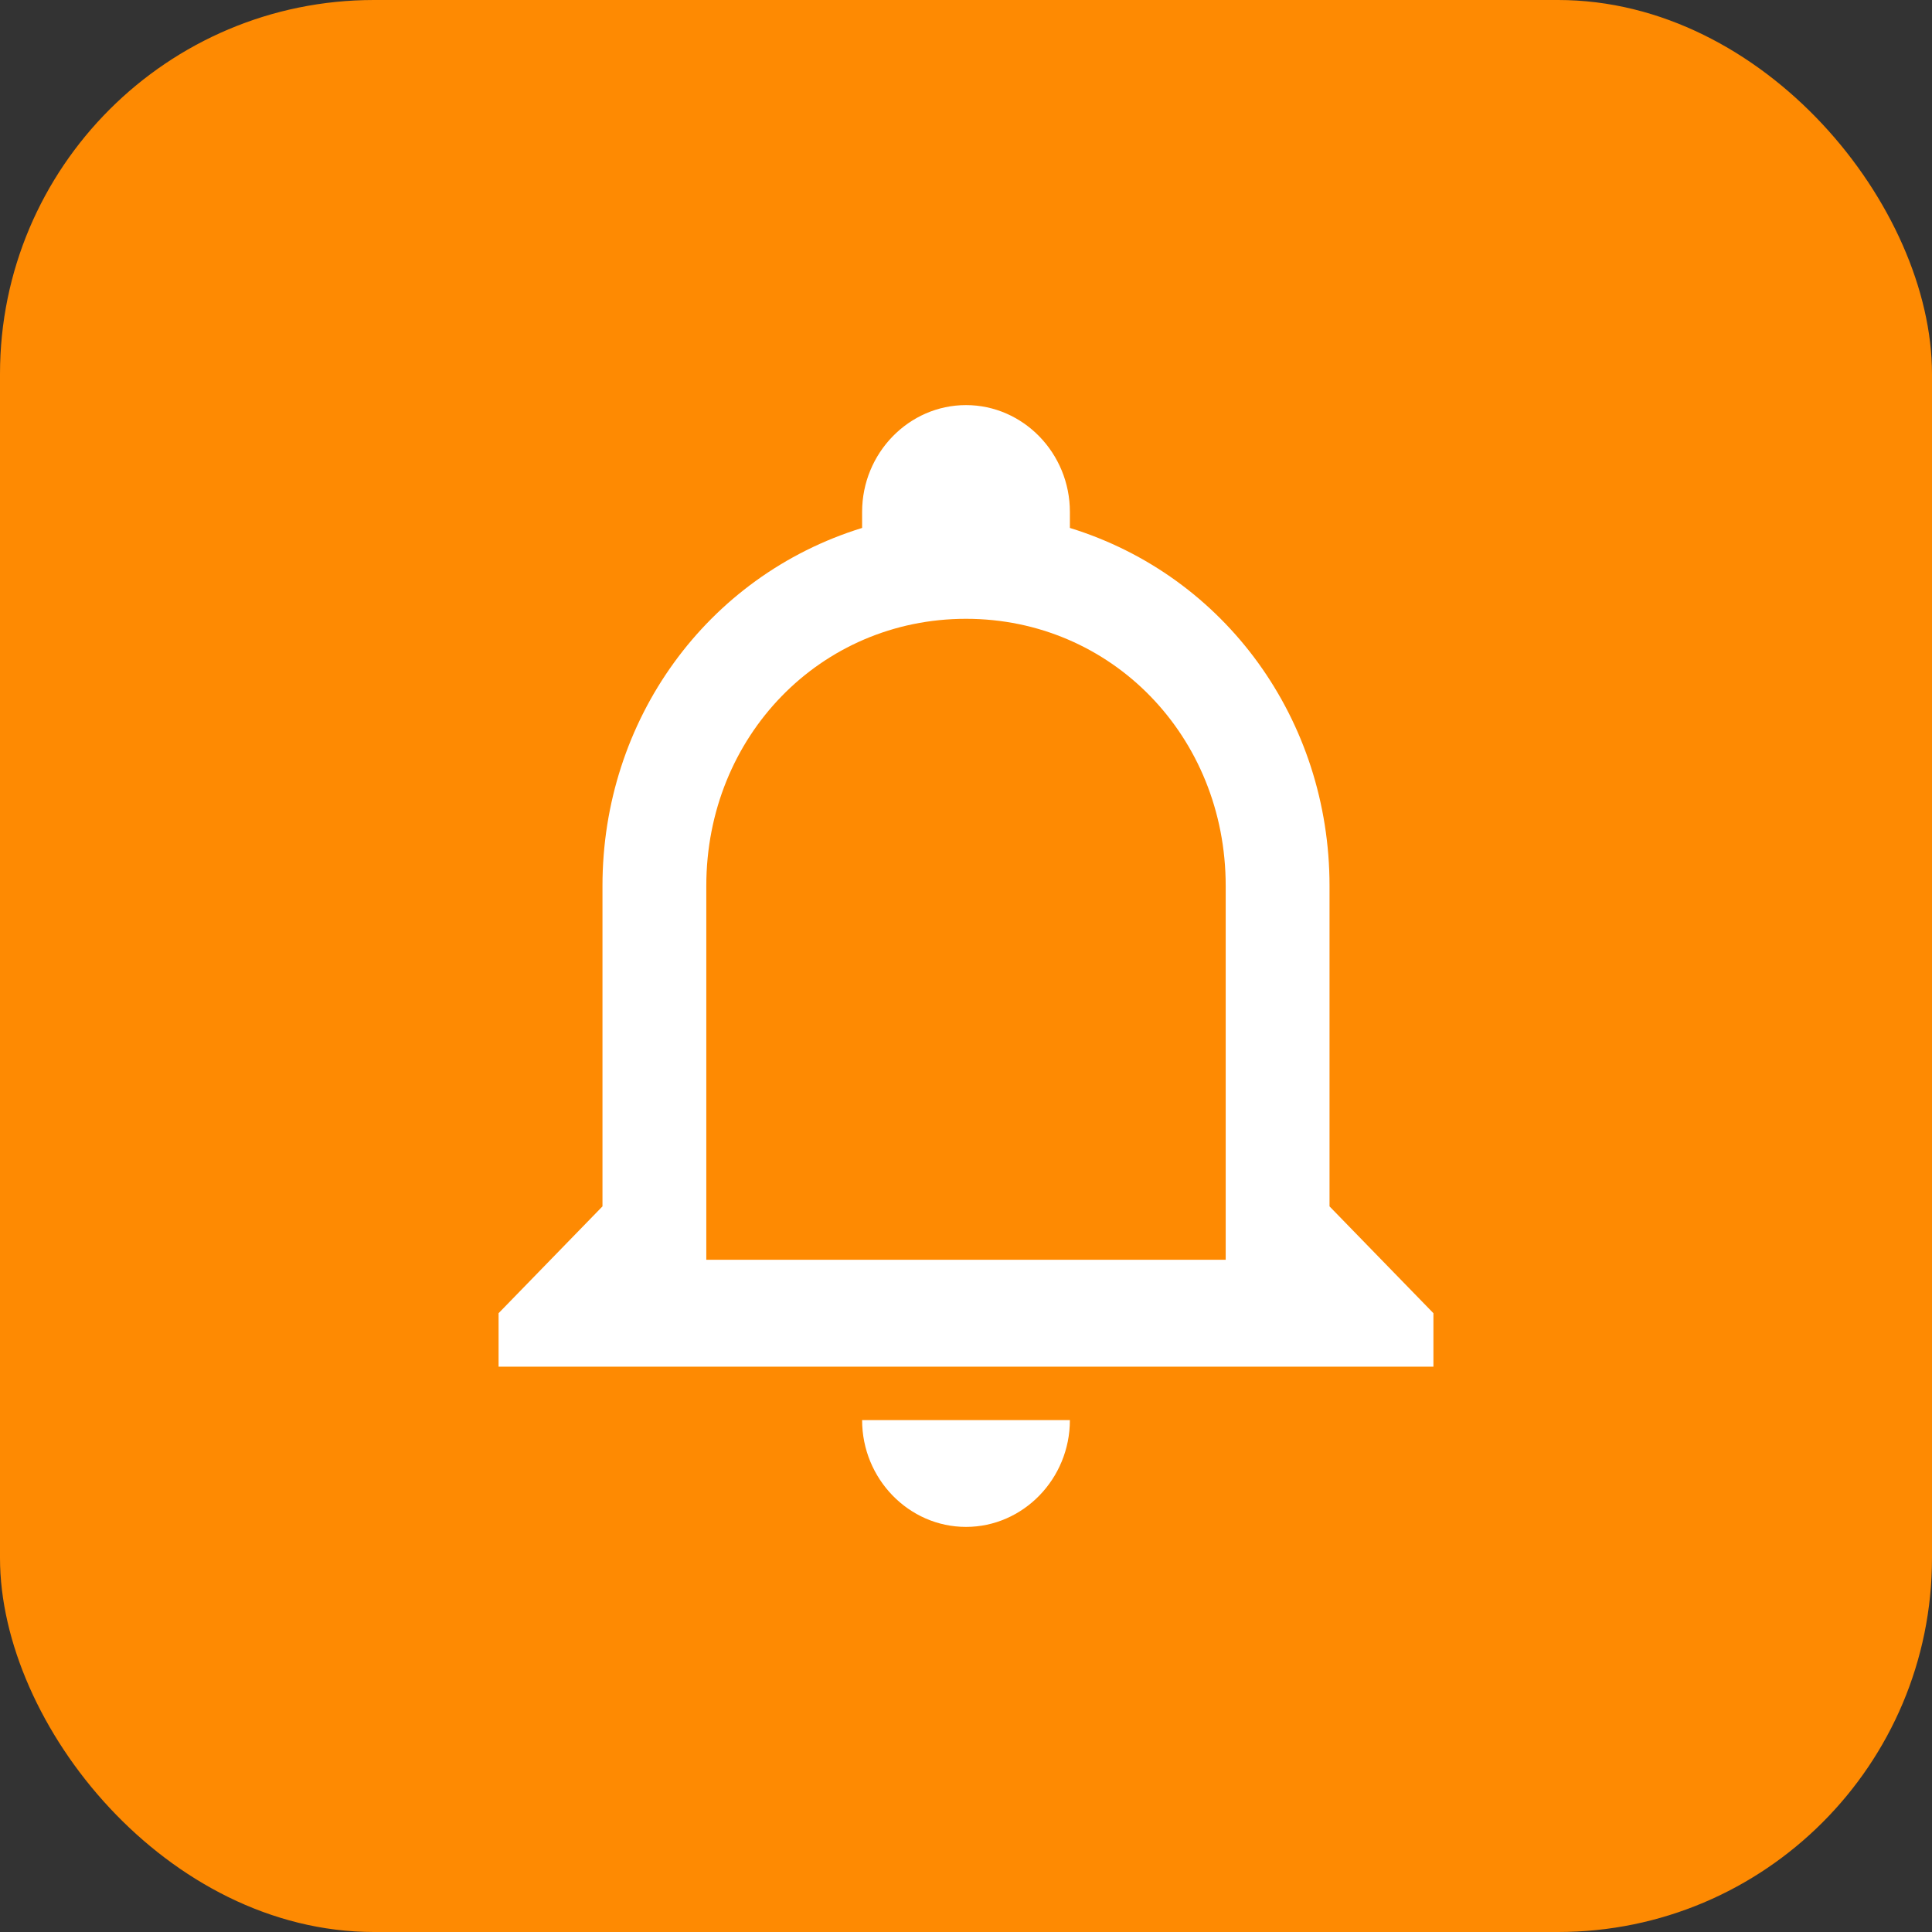
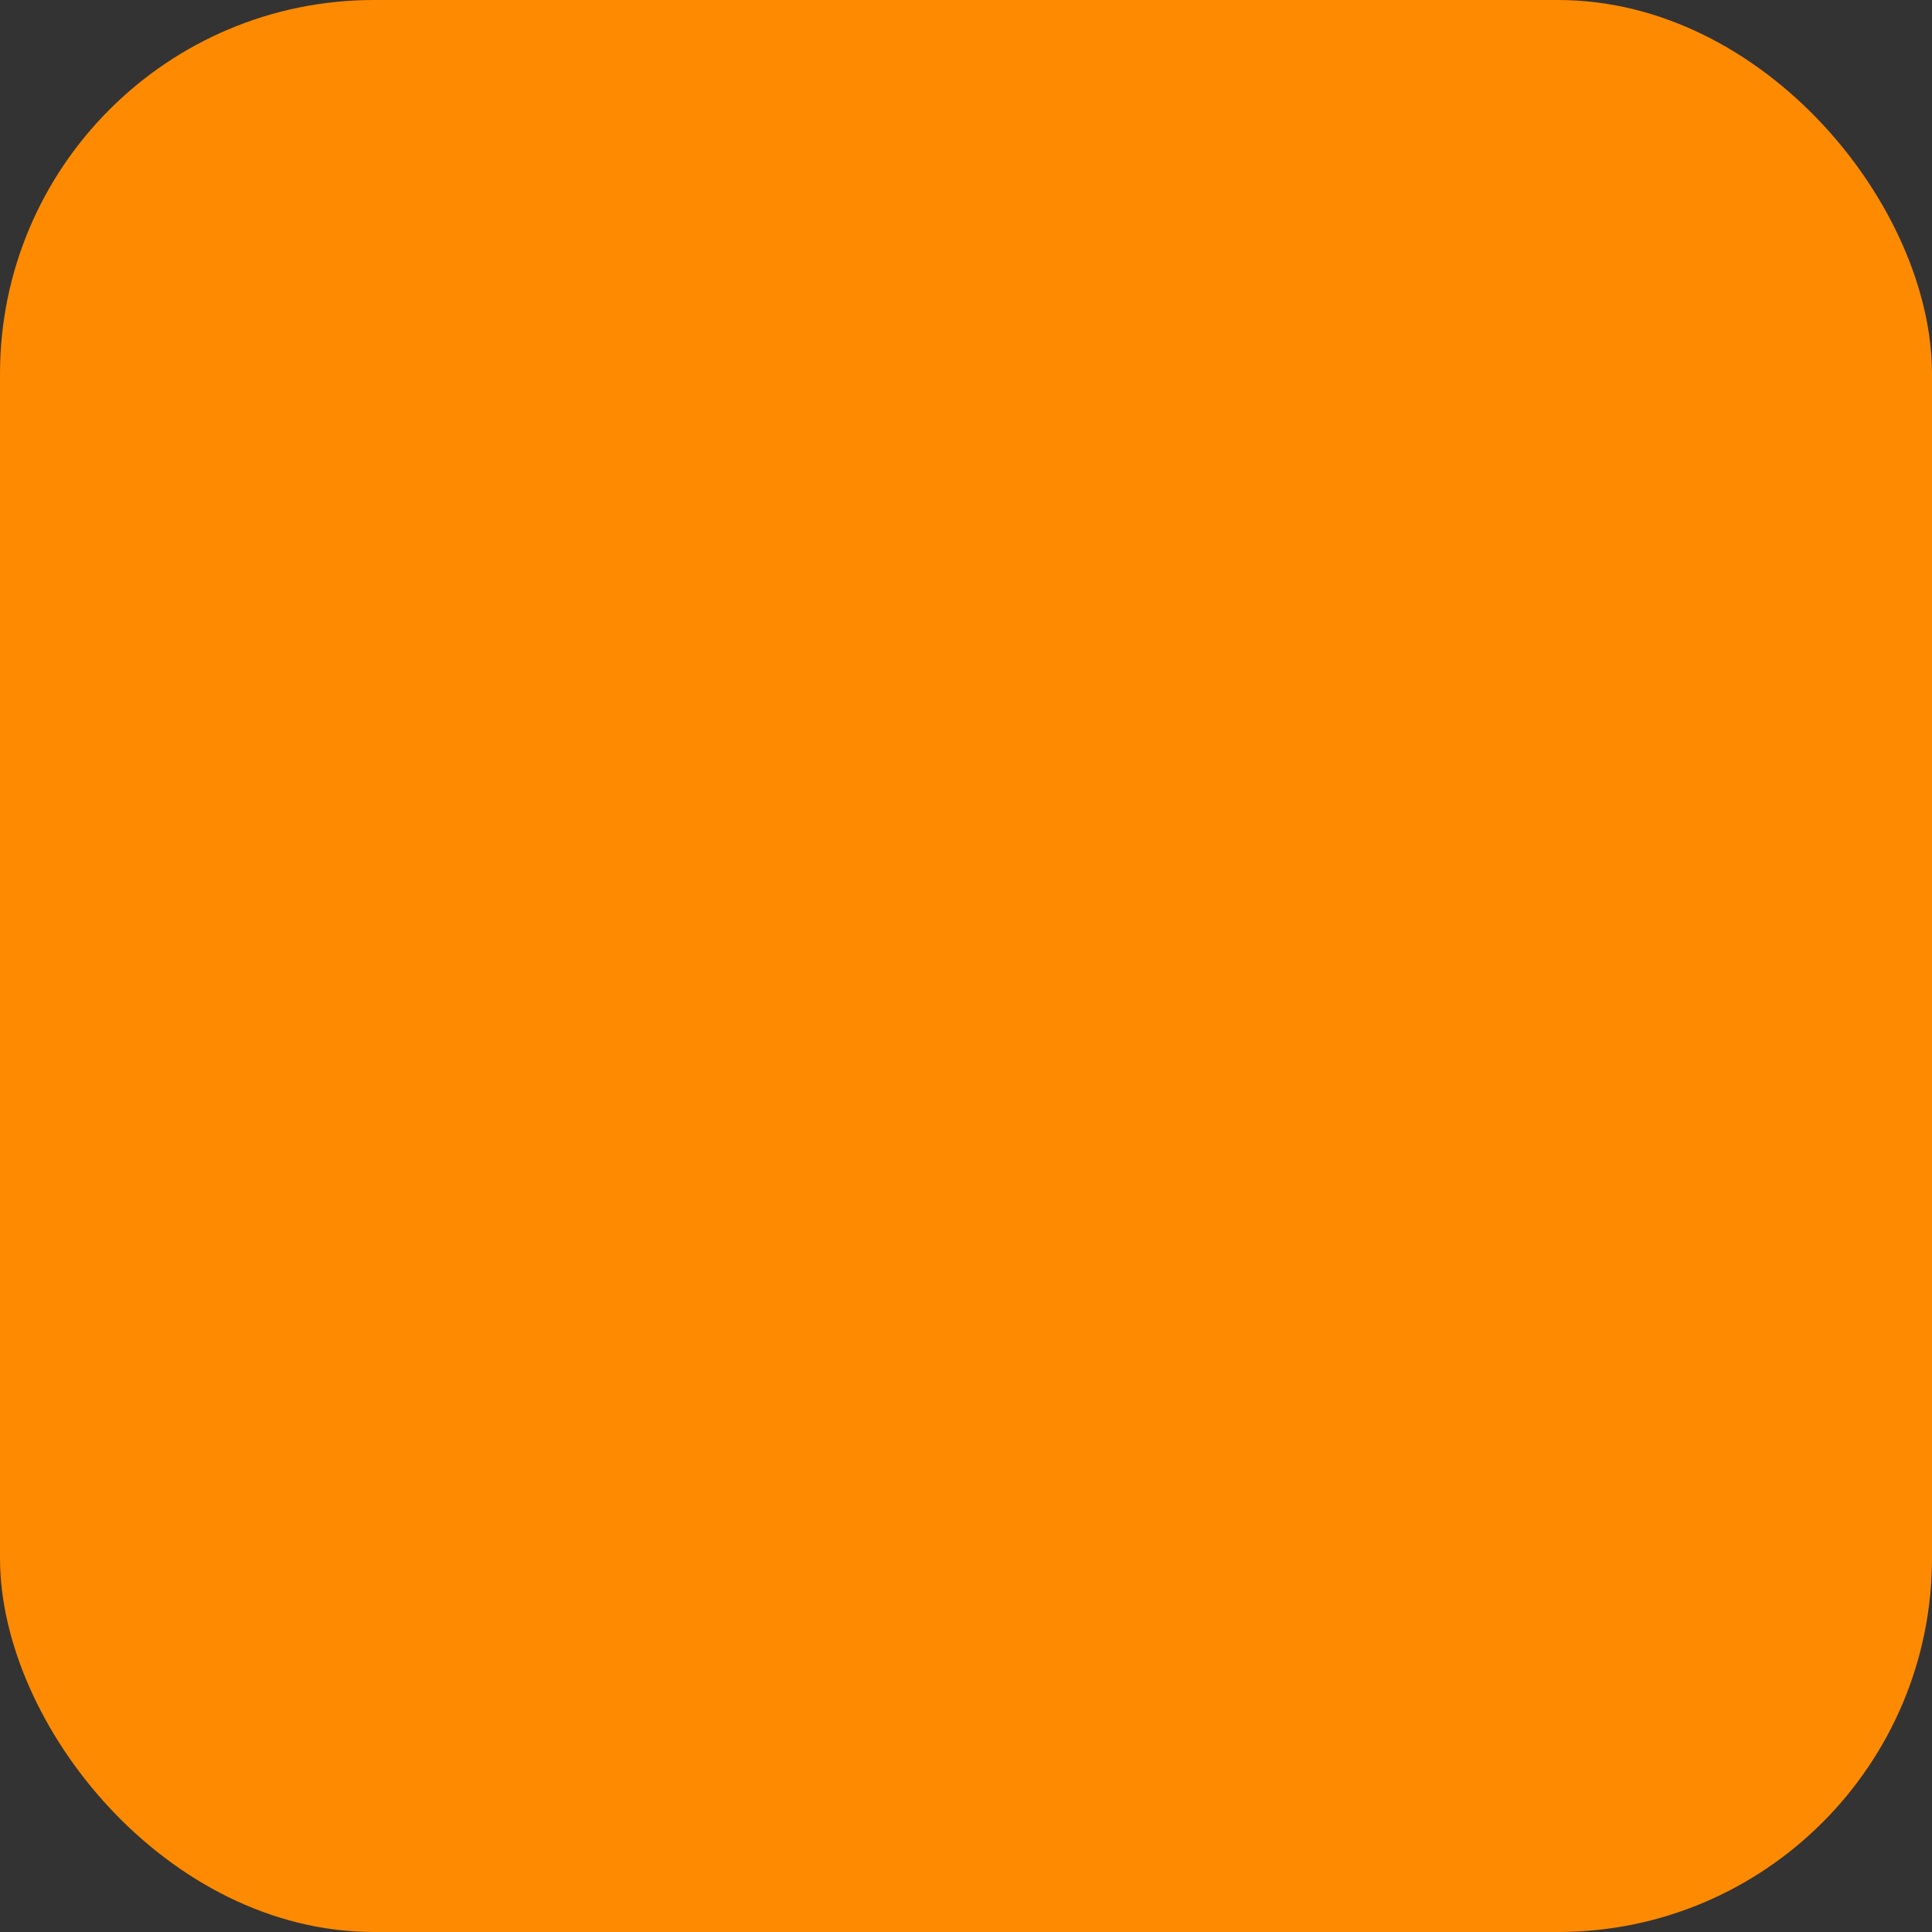
<svg xmlns="http://www.w3.org/2000/svg" width="31" height="31" viewBox="0 0 31 31" fill="none">
  <rect x="0" y="0" width="31" height="31" fill="#333333" stroke="none" />
  <rect width="31" height="31" rx="6" fill="#FE8A02" />
-   <path d="M13.833 22.786H17.167C17.167 23.729 16.417 24.5 15.5 24.5C14.583 24.5 13.833 23.729 13.833 22.786ZM23 21.071V21.929H8V21.071L9.667 19.357V14.214C9.667 11.557 11.333 9.243 13.833 8.471V8.214C13.833 7.271 14.583 6.5 15.5 6.5C16.417 6.5 17.167 7.271 17.167 8.214V8.471C19.667 9.243 21.333 11.557 21.333 14.214V19.357L23 21.071ZM19.667 14.214C19.667 11.814 17.833 9.929 15.5 9.929C13.167 9.929 11.333 11.814 11.333 14.214V20.214H19.667V14.214Z" fill="white" />
</svg>